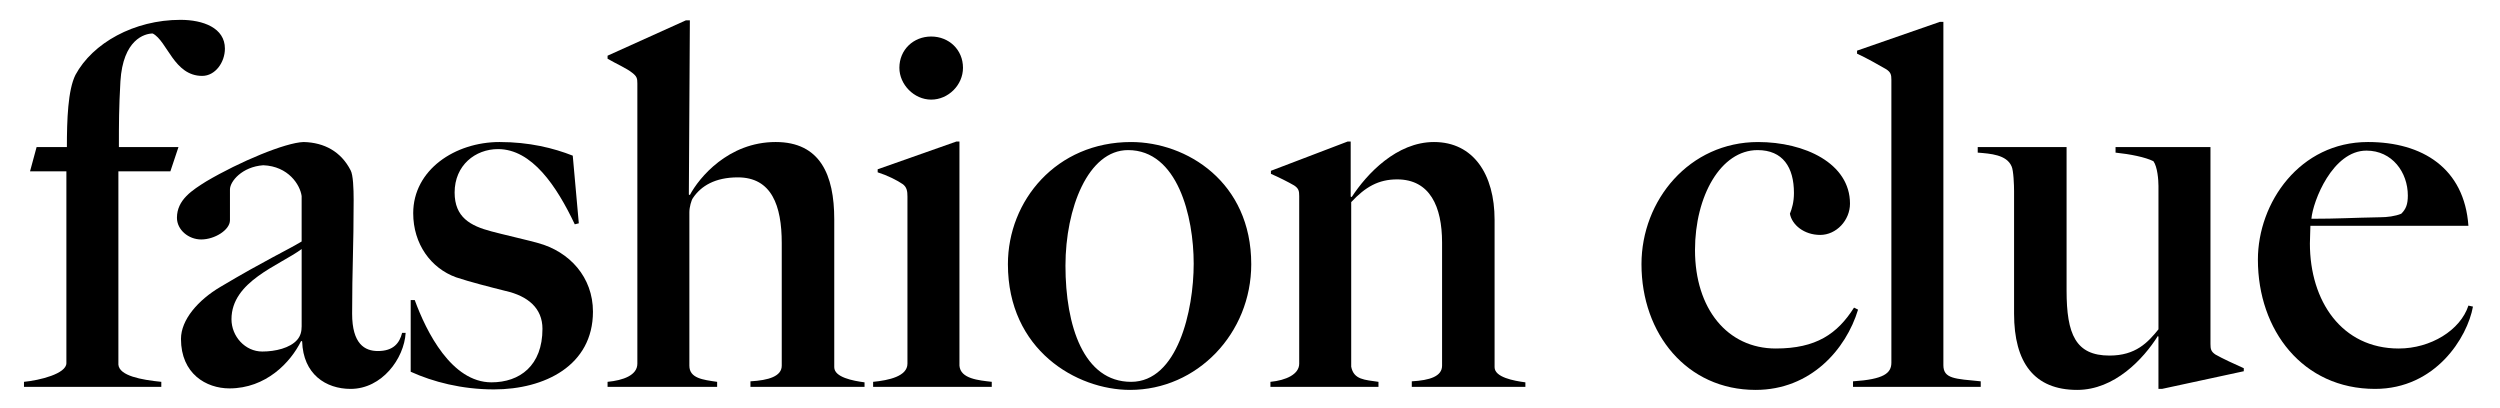
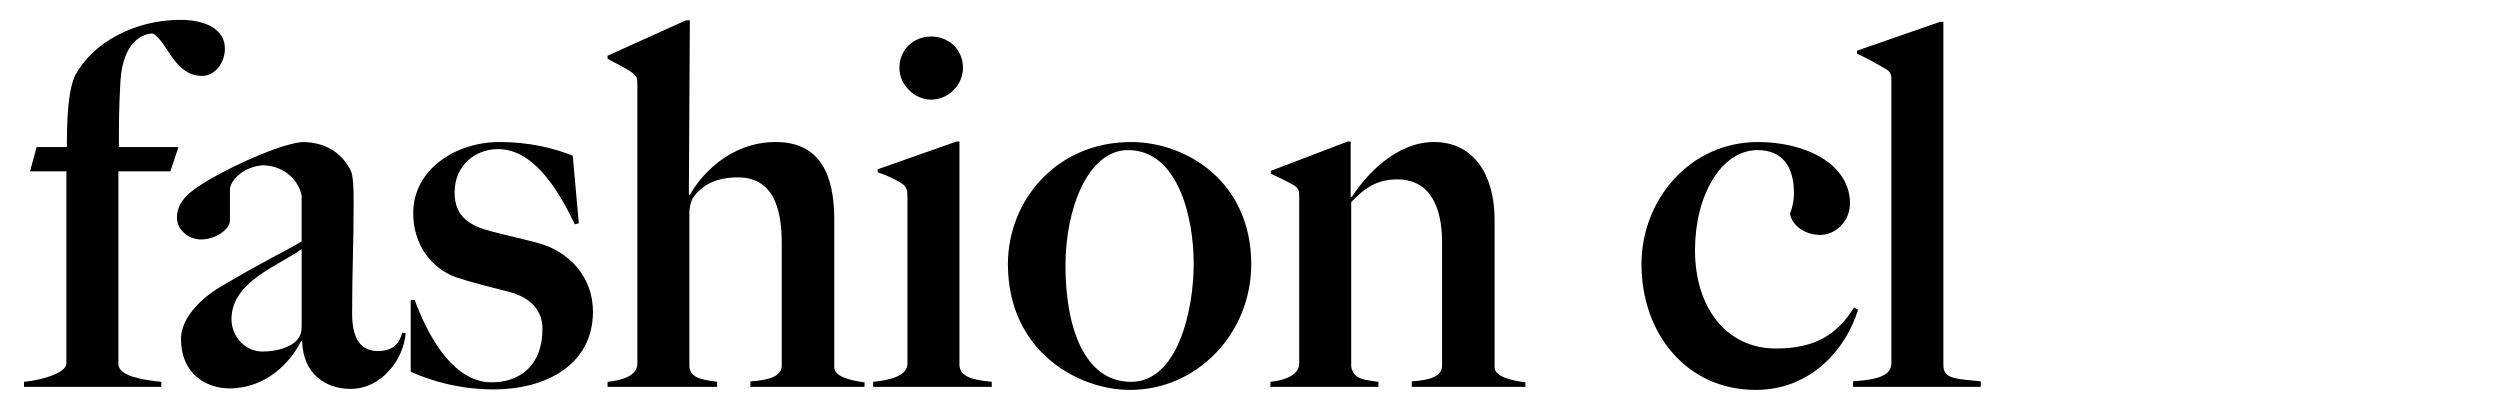
<svg xmlns="http://www.w3.org/2000/svg" version="1.1" id="Camada_1" x="0px" y="0px" width="245px" height="40px" viewBox="0 0 245 40" xml:space="preserve">
  <g>
    <path d="M19.815,7.438c-2.771,0-3.414-3.414-4.848-4.156c-0.792,0-2.919,0.593-3.167,4.7c-0.148,2.672-0.148,4.057-0.148,6.431 h5.838l-0.792,2.375h-5.096v18.949c0.099,1.089,2.226,1.485,4.206,1.683v0.495H2.35V37.42c1.534-0.149,4.156-0.792,4.156-1.83 V16.788H2.944l0.643-2.375h2.968c0-2.672,0.099-5.591,0.841-7.075c1.682-3.117,5.739-5.393,10.291-5.393 c2.226,0,4.354,0.792,4.354,2.82C22.041,6.102,21.101,7.438,19.815,7.438" />
    <path d="M34.36,38.112c-2.424,0-4.65-1.435-4.749-4.651l-0.099-0.049c-1.039,2.127-3.463,4.651-7.026,4.651 c-2.276,0-4.75-1.435-4.75-4.849c0-1.88,1.682-3.81,3.859-5.096c4.403-2.622,6.58-3.611,7.966-4.453v-4.453 c-0.148-1.089-1.286-2.919-3.76-3.018c-2.078,0.148-3.265,1.583-3.265,2.375v3.018c0,0.94-1.484,1.88-2.82,1.88 c-1.237,0-2.375-0.94-2.375-2.127c0-1.782,1.534-2.721,2.87-3.563c3.265-1.929,7.767-3.809,9.549-3.859 c2.028,0.05,3.661,0.94,4.601,2.771c0.247,0.446,0.297,1.781,0.297,2.919c0,4.7-0.149,6.629-0.149,11.132 c0,2.968,1.237,3.661,2.524,3.661c1.534,0,2.127-0.792,2.375-1.781h0.346C39.605,35.144,37.428,38.112,34.36,38.112 M29.562,24.407 c-2.226,1.633-6.877,3.166-6.877,6.877c0,1.682,1.336,3.166,3.018,3.166c1.286,0,2.721-0.346,3.414-1.138 c0.346-0.396,0.445-0.841,0.445-1.336V24.407z" />
    <path d="M48.411,38.162c-3.166,0-5.986-0.742-8.163-1.732v-7.026h0.396c1.138,3.117,3.612,8.065,7.521,8.065 c2.77,0,4.997-1.633,4.997-5.245c0-2.028-1.435-3.216-3.612-3.71c-1.583-0.396-3.513-0.891-4.849-1.336 c-2.474-0.891-4.206-3.266-4.206-6.284c0-4.255,4.107-6.976,8.461-6.976c2.919,0,5.294,0.594,7.174,1.336l0.594,6.63l-0.396,0.099 c-1.781-3.76-4.205-7.372-7.52-7.372c-2.226,0-4.255,1.583-4.255,4.255c0,2.425,1.534,3.266,3.612,3.81 c0.693,0.198,4.106,0.99,4.552,1.138c3.117,0.841,5.393,3.364,5.393,6.729C58.108,35.836,53.358,38.162,48.411,38.162" />
    <path d="M73.544,37.914V37.37c1.781-0.099,3.067-0.495,3.067-1.534V23.814c0-3.661-0.989-6.432-4.304-6.432 c-2.226,0-3.611,0.841-4.403,2.029c-0.148,0.198-0.346,0.89-0.346,1.385v15.041c0,1.237,1.336,1.385,2.721,1.583v0.495H59.542 V37.42c1.534-0.148,2.919-0.643,2.919-1.781V8.18c0-0.495-0.049-0.693-0.494-1.039c-0.545-0.446-1.583-0.891-2.425-1.385V5.458 l7.669-3.463h0.396l-0.099,17.069l0.099,0.049c0.891-1.682,3.76-5.195,8.411-5.195c4.354,0,5.739,3.216,5.739,7.57v14.497 c0,0.989,1.83,1.335,2.968,1.484v0.446H73.544z" />
    <path d="M85.566,37.915V37.42c1.534-0.149,3.364-0.544,3.364-1.781V19.262c0-0.495-0.049-0.94-0.494-1.237 c-0.594-0.396-1.484-0.841-2.425-1.138V16.59l7.718-2.721h0.297v21.967c0.099,1.286,1.88,1.435,3.166,1.583v0.495H85.566z M91.256,9.763c-1.682,0-3.117-1.484-3.117-3.117c0-1.781,1.385-3.067,3.117-3.067c1.731,0,3.117,1.286,3.117,3.067 C94.373,8.328,92.938,9.763,91.256,9.763" />
    <path d="M110.748,38.211c-5.245,0-11.973-3.908-11.973-12.319c0-6.234,4.75-11.973,12.072-11.973 c5.442,0,11.775,3.909,11.775,11.973C122.622,32.67,117.328,38.211,110.748,38.211 M110.55,14.71c-3.909,0-6.135,5.69-6.135,11.33 c0,5.888,1.781,11.38,6.432,11.38c4.552,0,6.135-6.976,6.135-11.577C116.982,21.192,115.399,14.71,110.55,14.71" />
    <path d="M138.355,37.914V37.37c1.781-0.099,2.968-0.495,2.968-1.534V23.764c0-3.513-1.188-6.184-4.403-6.184 c-1.831,0-3.117,0.742-4.502,2.227v16.129c0.247,1.286,1.336,1.286,2.672,1.484v0.495h-10.588V37.42 c1.534-0.148,2.82-0.742,2.82-1.781V19.212c0-0.494-0.05-0.742-0.495-1.038c-0.594-0.346-1.484-0.792-2.276-1.138v-0.297 l7.52-2.869h0.297v5.393l0.099,0.049c1.484-2.276,4.403-5.393,8.065-5.393c3.859,0,5.937,3.166,5.937,7.62v14.447 c0,0.989,1.88,1.335,3.018,1.484v0.446H138.355z" />
    <path d="M172.047,38.211c-6.729,0-11.182-5.492-11.182-12.319c0-6.283,4.7-11.973,11.429-11.973c4.552,0,9.005,2.078,9.005,6.036 c0,1.633-1.336,3.067-2.919,3.067c-1.583,0-2.771-0.99-2.968-2.078c0.198-0.495,0.395-1.138,0.395-2.028 c0-2.524-1.088-4.206-3.562-4.206c-3.611,0-6.135,4.502-6.135,9.796c0,5.739,3.166,9.647,7.916,9.647 c3.958,0,6.036-1.435,7.668-4.007l0.396,0.198C180.903,34.253,177.44,38.211,172.047,38.211" />
    <path d="M181.595,37.914V37.37c3.018-0.198,3.76-0.792,3.76-1.831V7.833c0-0.495-0.049-0.742-0.494-1.039 c-0.594-0.346-2.078-1.188-2.87-1.534V4.963l8.114-2.82h0.346v33.644c0,1.336,1.138,1.336,3.661,1.583v0.544H181.595z" />
-     <path d="M211.874,38.112h-0.346v-5.096l-0.049-0.099c-1.435,2.276-4.255,5.294-7.916,5.294c-4.206,0-6.184-2.672-6.184-7.471 V18.718c0-0.544-0.049-2.029-0.247-2.425c-0.495-1.138-2.078-1.237-3.315-1.336v-0.544h8.708v14.051 c0,4.304,0.891,6.382,4.206,6.382c2.573,0,3.76-1.286,4.799-2.572V18.223c0-0.594-0.099-1.88-0.495-2.425 c-0.792-0.396-2.276-0.693-3.711-0.841v-0.544h9.302v19.296c0,0.495,0.049,0.742,0.494,1.039c0.594,0.346,1.979,0.989,2.771,1.336 v0.297L211.874,38.112z" />
-     <path d="M232.752,38.112c-7.075,0-11.478-5.739-11.478-12.666c0-5.591,4.107-11.528,10.785-11.528c5.344,0,9.45,2.573,9.846,8.213 h-15.486c0,0.495-0.049,1.138-0.049,1.732c0,5.64,3.117,10.291,8.708,10.291c3.117,0,6.036-1.781,6.828-4.206l0.445,0.099 C241.806,33.066,238.689,38.112,232.752,38.112 M231.911,14.76c-3.315,0-5.245,4.947-5.393,6.679c2.622,0,3.958-0.099,6.729-0.148 c0.693,0,1.484-0.099,2.078-0.346c0.445-0.445,0.643-0.891,0.643-1.781C235.968,16.887,234.434,14.76,231.911,14.76" />
  </g>
</svg>